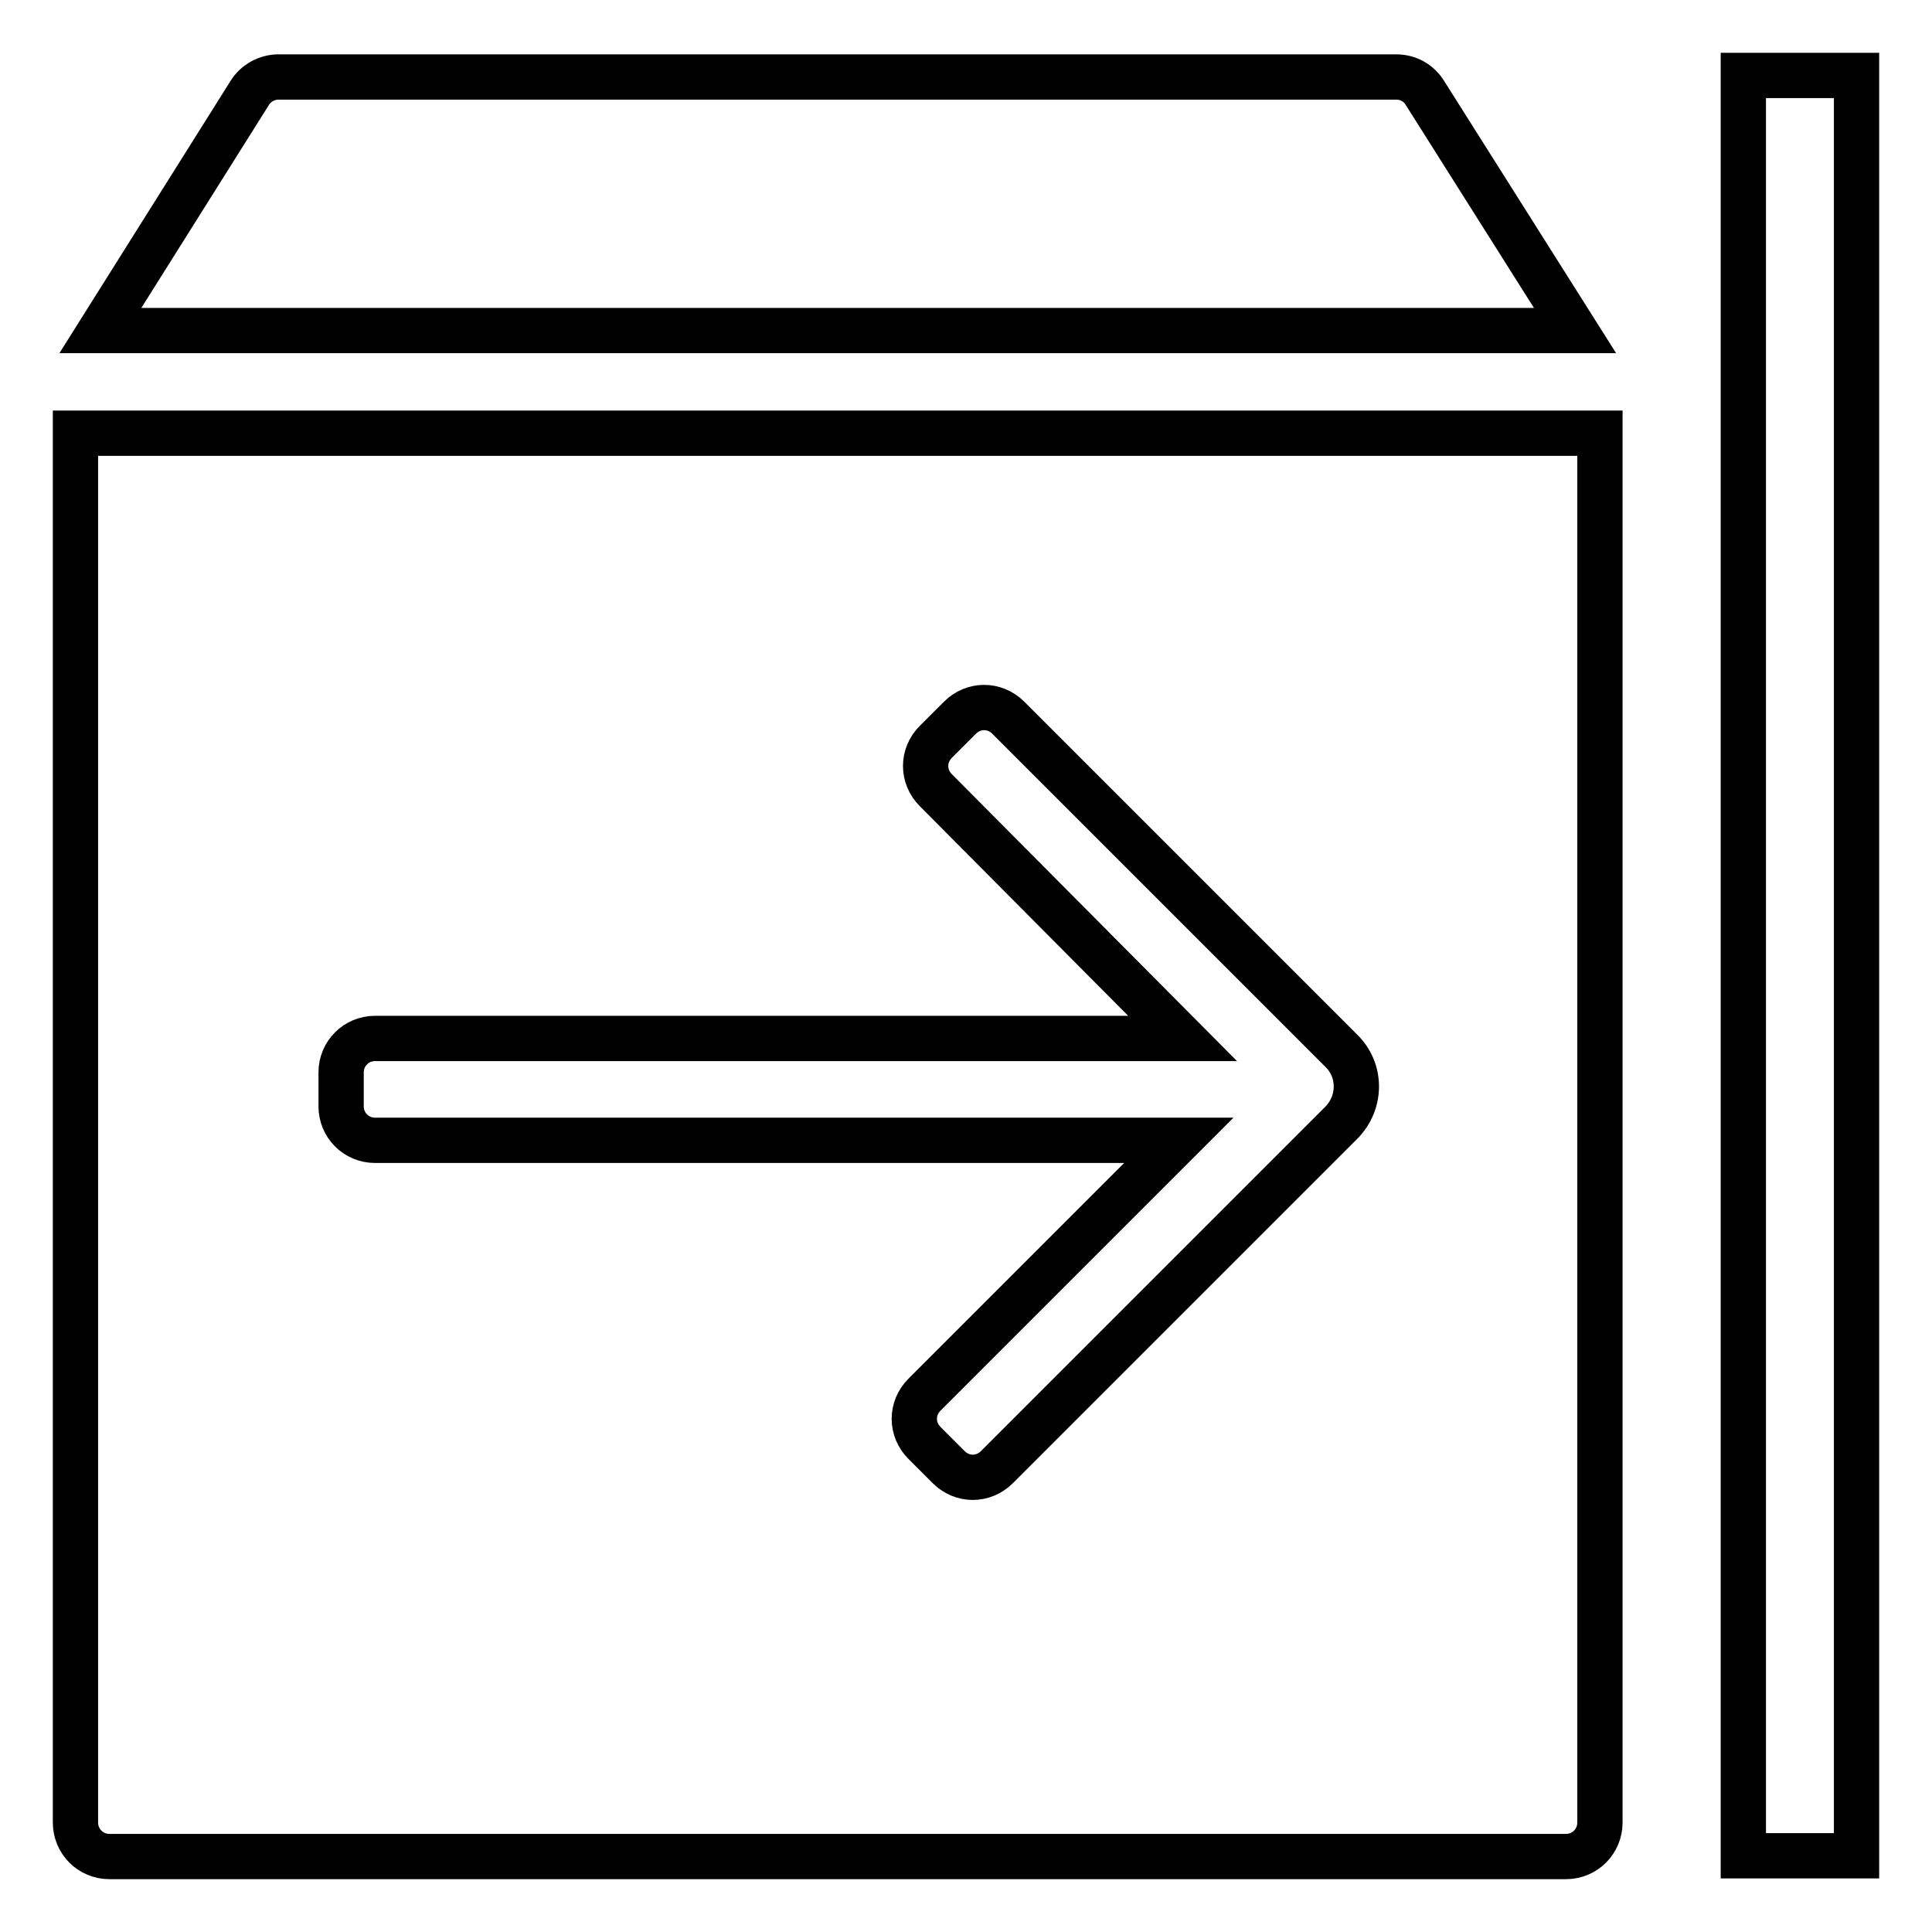
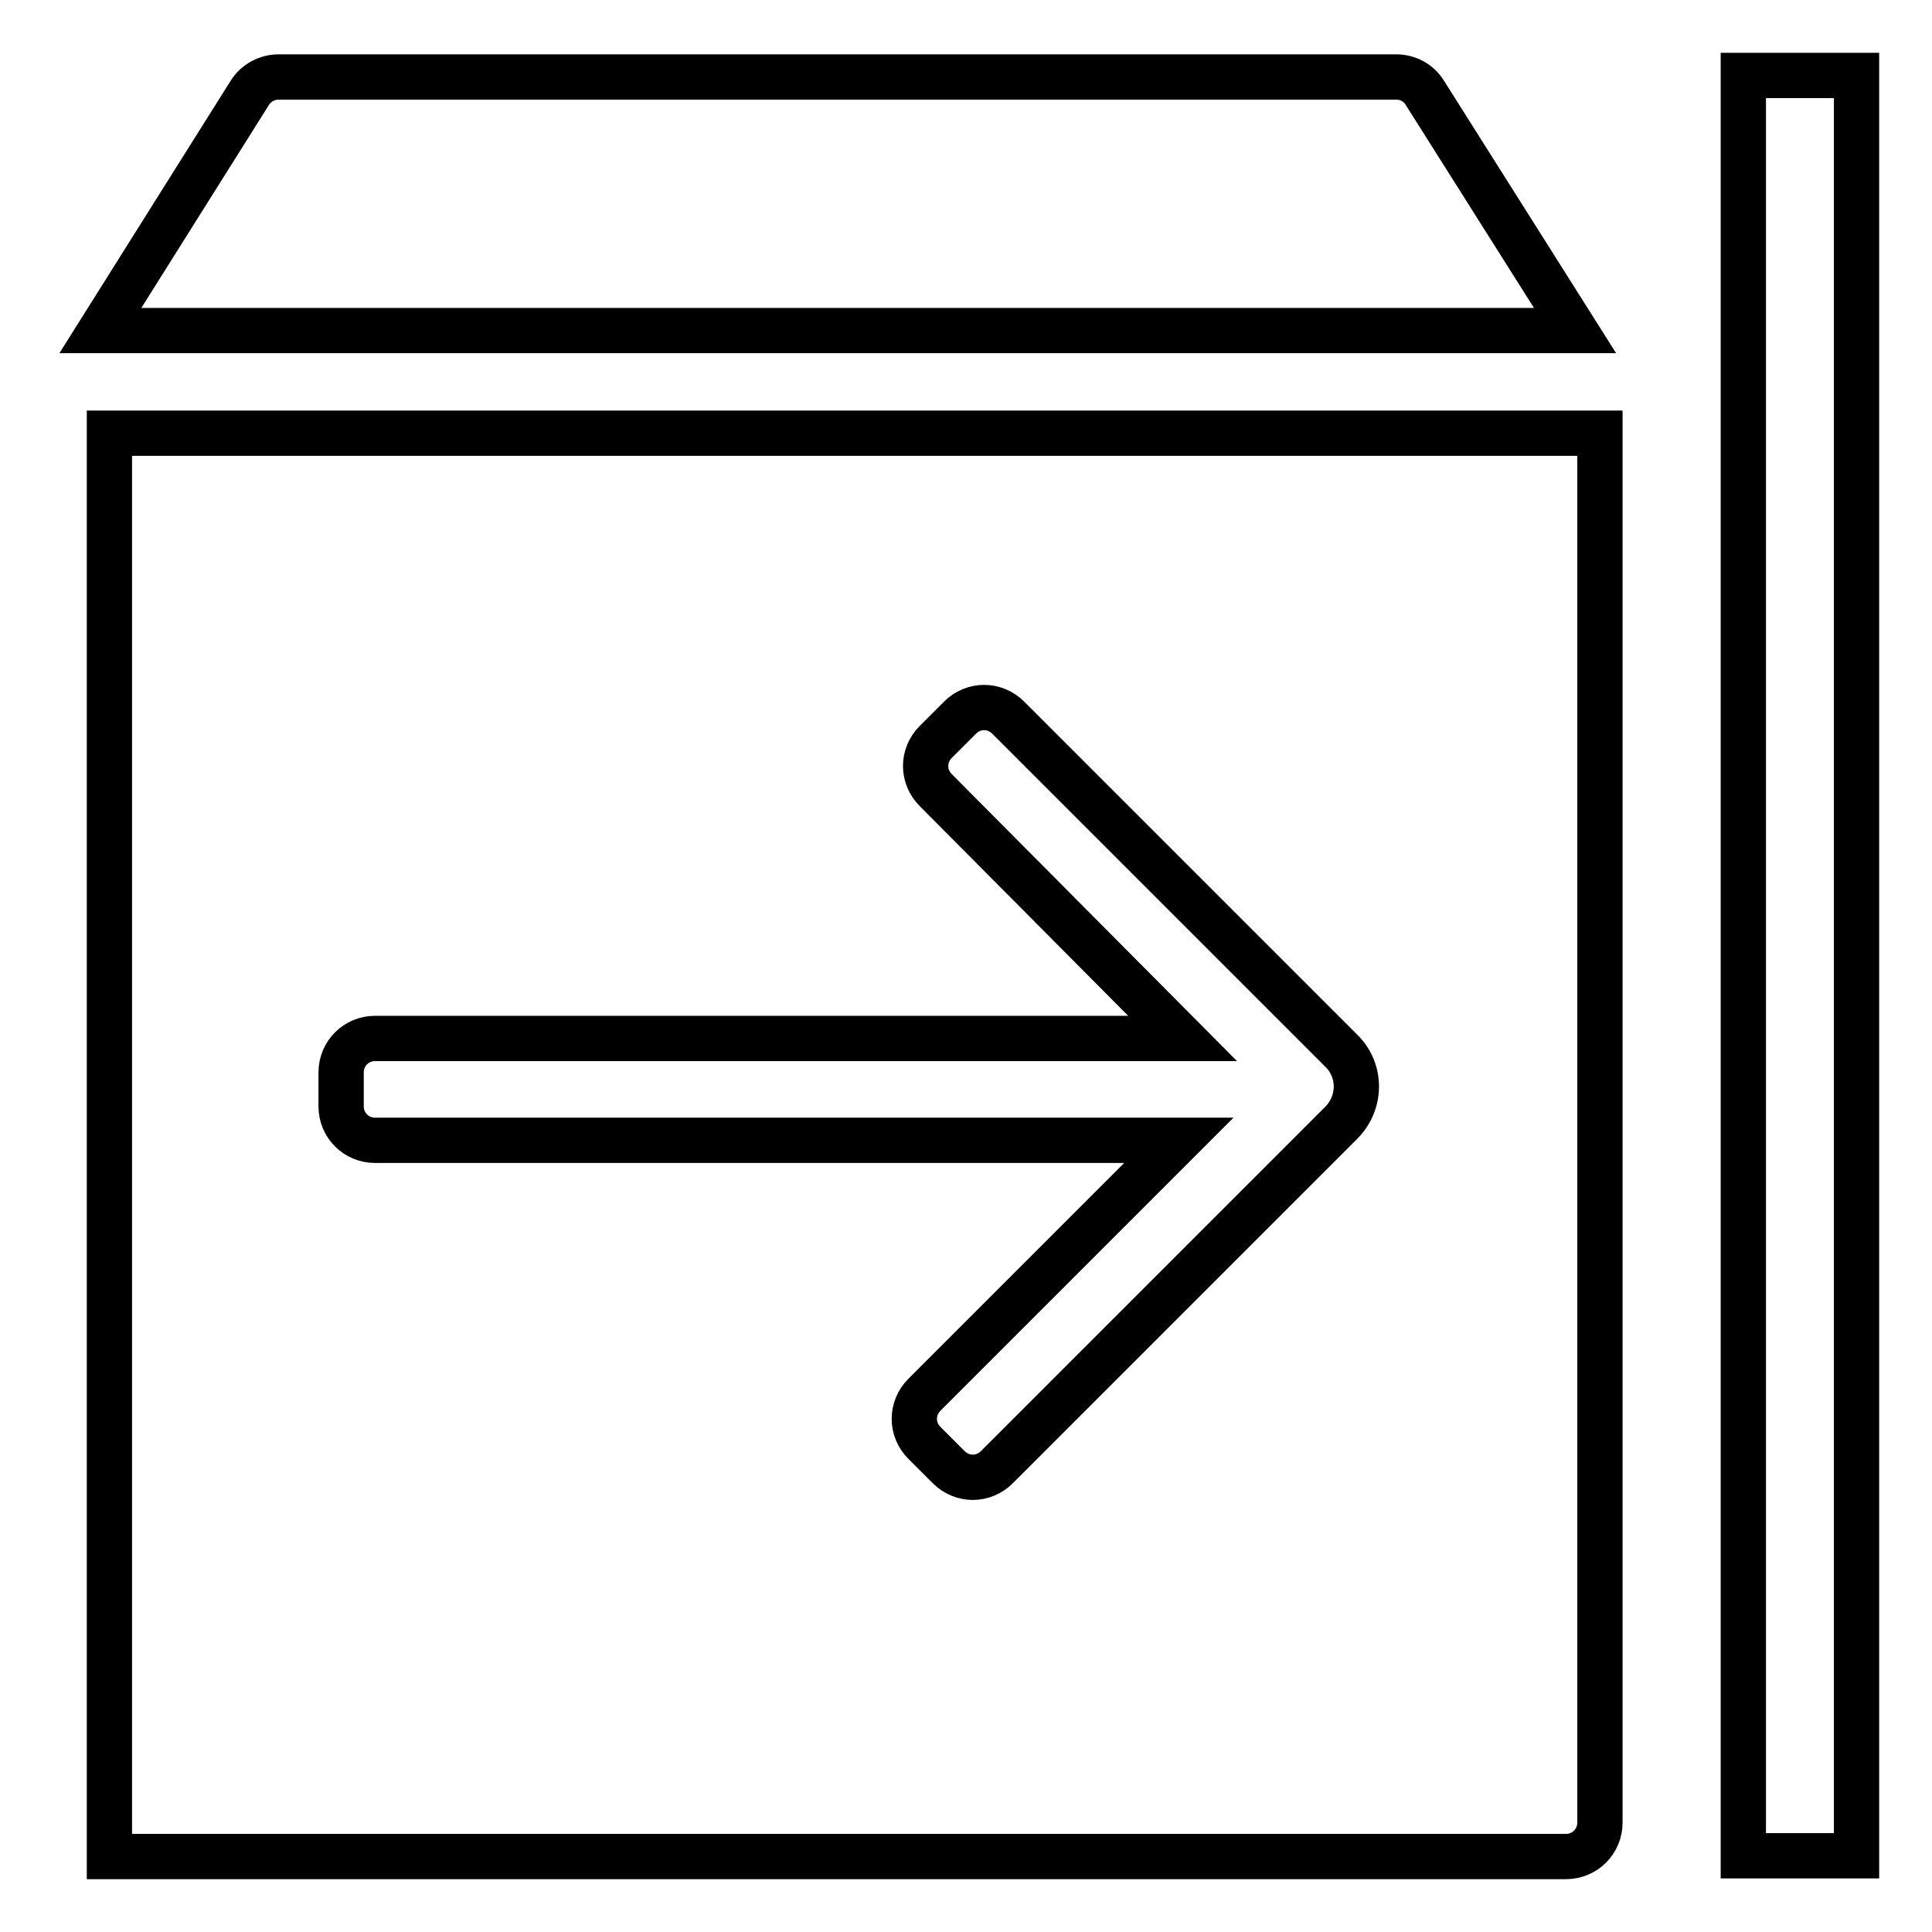
<svg xmlns="http://www.w3.org/2000/svg" version="1.1" x="0px" y="0px" viewBox="0 0 256 256" enable-background="new 0 0 256 256" xml:space="preserve">
  <g>
-     <path stroke-width="6" fill-opacity="0" stroke="#000000" d="M208.7,43.8H13.3l19.8-31.5c0.8-1.3,2.3-2.1,3.8-2.1H185c1.6,0,3,0.8,3.8,2.1L208.7,43.8L208.7,43.8z  M212,57.4v184.1c0,2.5-2,4.5-4.5,4.5H14.5c-2.5,0-4.5-2-4.5-4.5V57.4H212z M156.7,137.6H49.7c-2.5,0-4.5,2-4.5,4.5v4.5 c0,2.5,2,4.5,4.5,4.5h106.5l-33.7,33.7c-1.8,1.8-1.8,4.6,0,6.4l3.2,3.2c1.8,1.8,4.6,1.8,6.4,0l45.6-45.6c2.7-2.7,2.7-7,0-9.6 l-44.1-44.1c-1.8-1.8-4.6-1.8-6.4,0l-3.2,3.2c-1.8,1.8-1.8,4.6,0,6.4L156.7,137.6L156.7,137.6z M246,245.9h-15V10h15V245.9z" />
+     <path stroke-width="6" fill-opacity="0" stroke="#000000" d="M208.7,43.8H13.3l19.8-31.5c0.8-1.3,2.3-2.1,3.8-2.1H185c1.6,0,3,0.8,3.8,2.1L208.7,43.8L208.7,43.8z  M212,57.4v184.1c0,2.5-2,4.5-4.5,4.5H14.5V57.4H212z M156.7,137.6H49.7c-2.5,0-4.5,2-4.5,4.5v4.5 c0,2.5,2,4.5,4.5,4.5h106.5l-33.7,33.7c-1.8,1.8-1.8,4.6,0,6.4l3.2,3.2c1.8,1.8,4.6,1.8,6.4,0l45.6-45.6c2.7-2.7,2.7-7,0-9.6 l-44.1-44.1c-1.8-1.8-4.6-1.8-6.4,0l-3.2,3.2c-1.8,1.8-1.8,4.6,0,6.4L156.7,137.6L156.7,137.6z M246,245.9h-15V10h15V245.9z" />
  </g>
</svg>